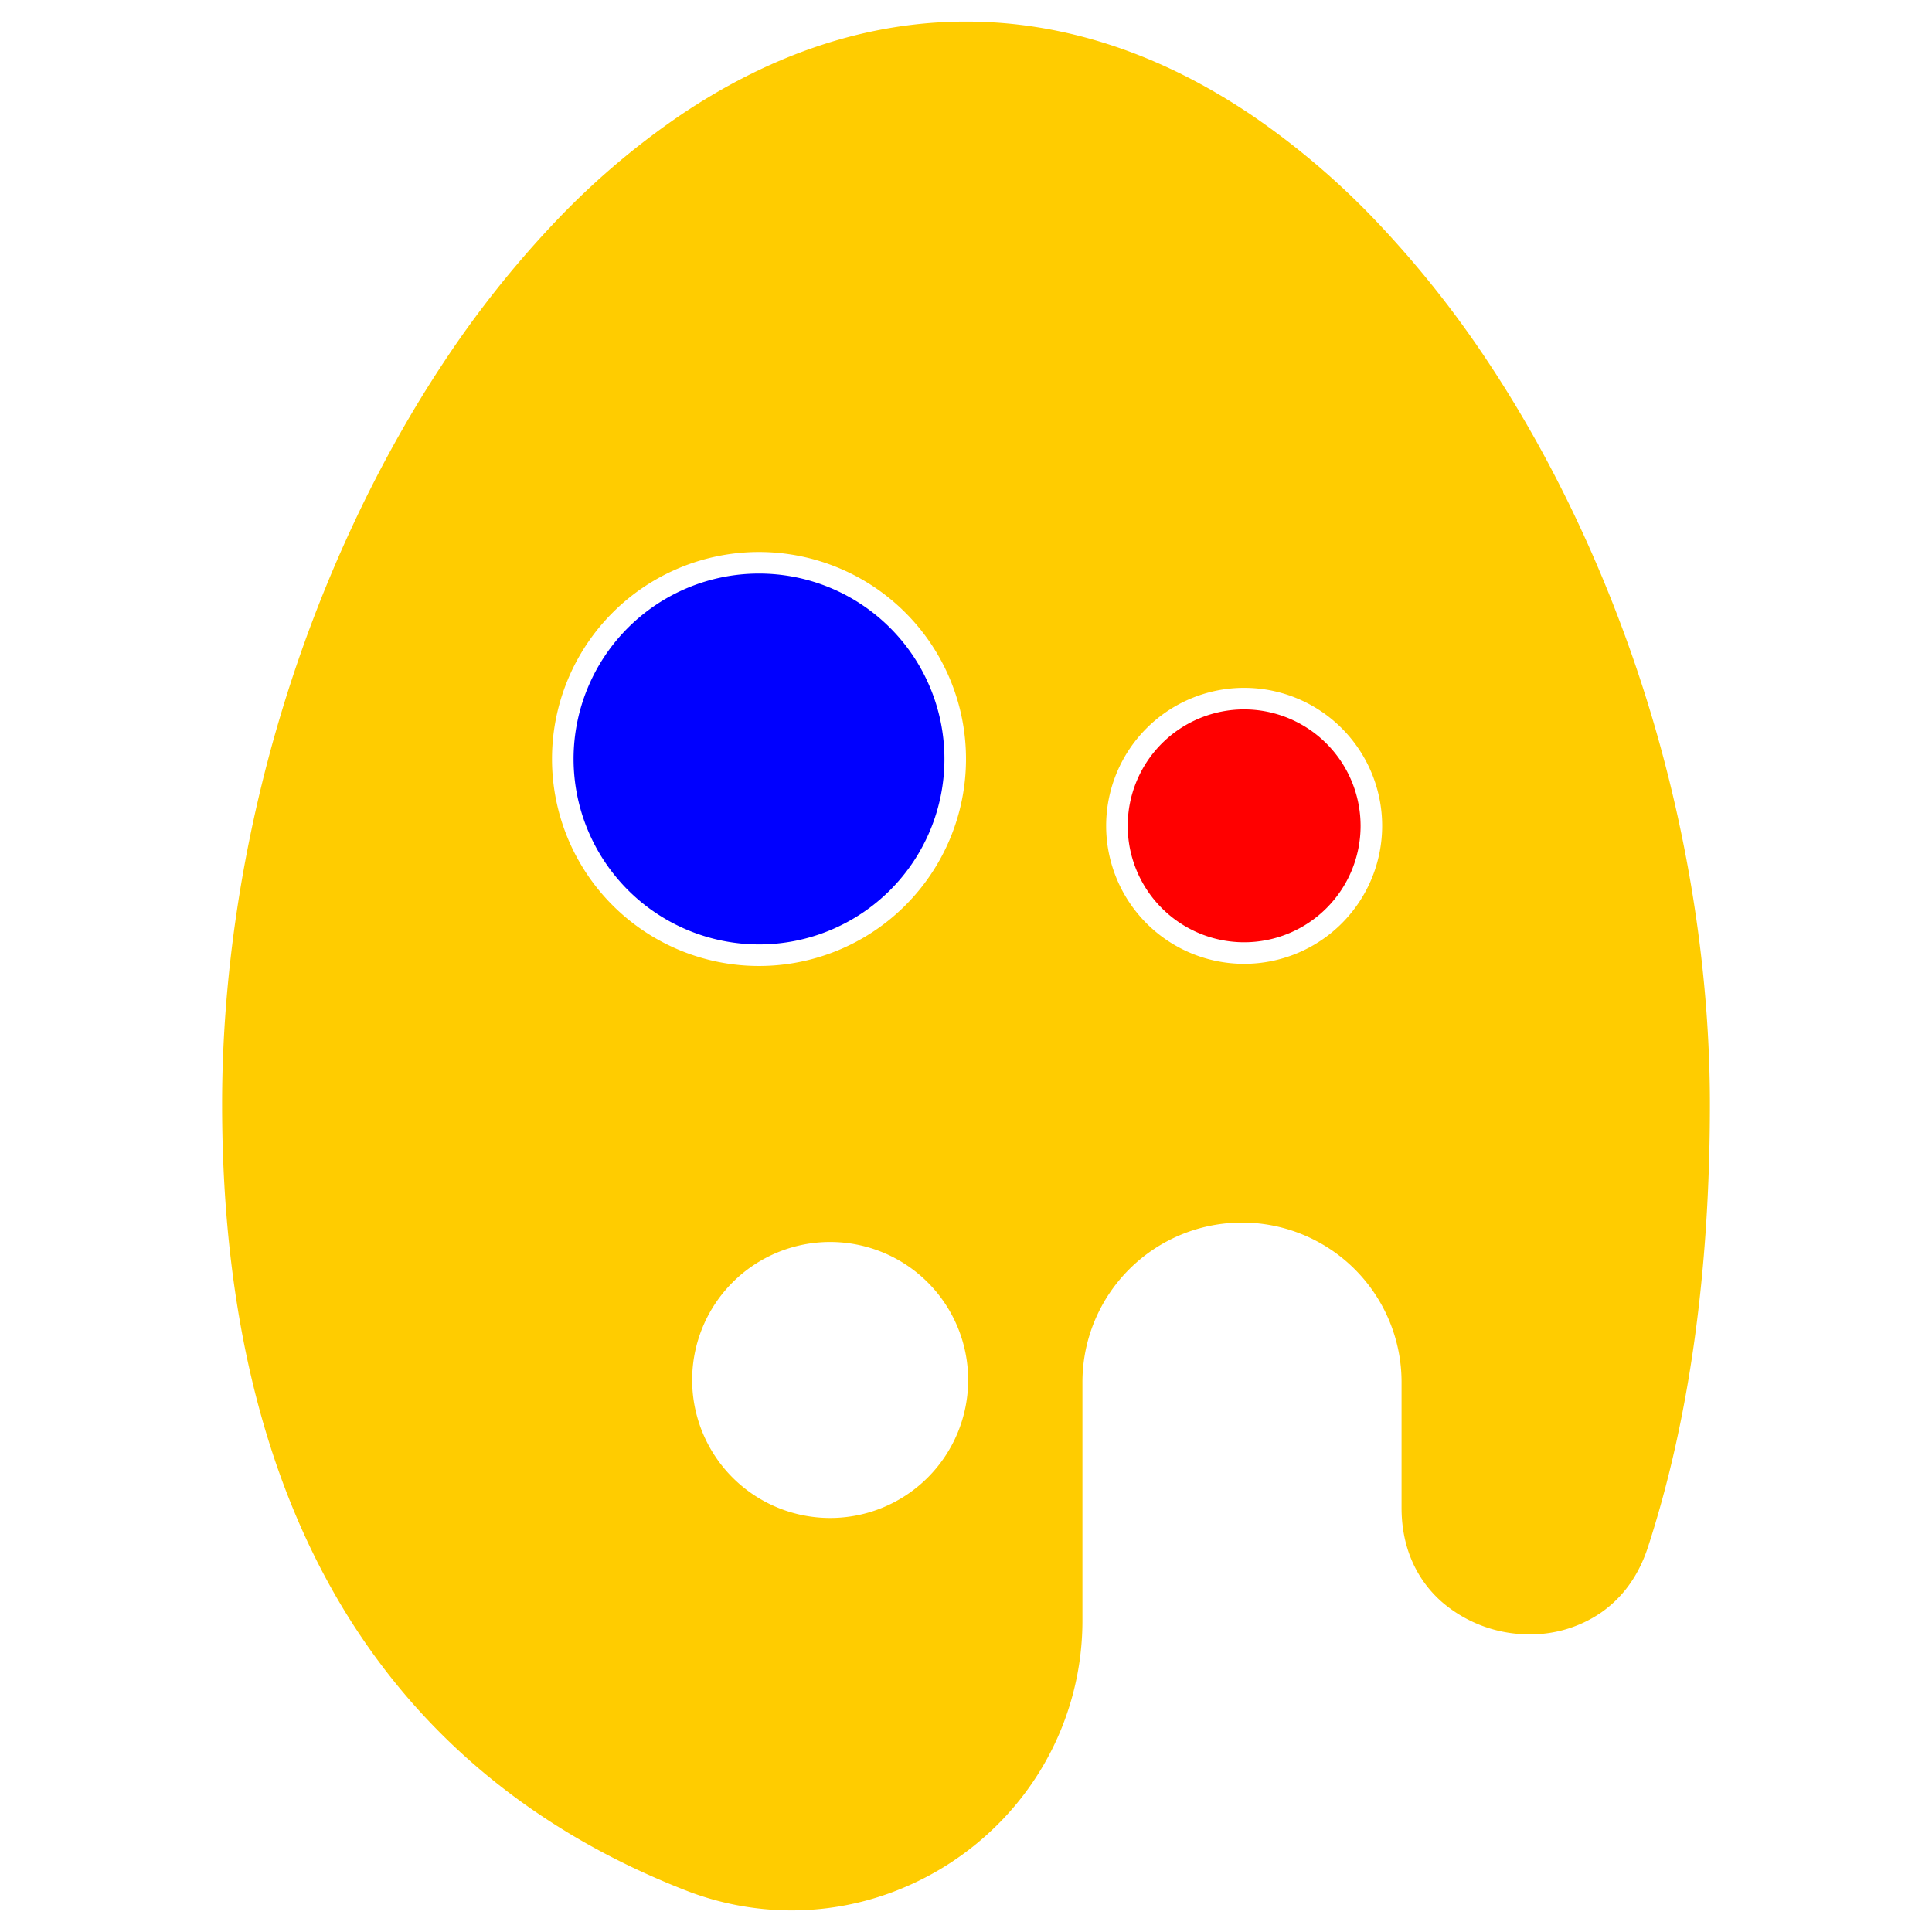
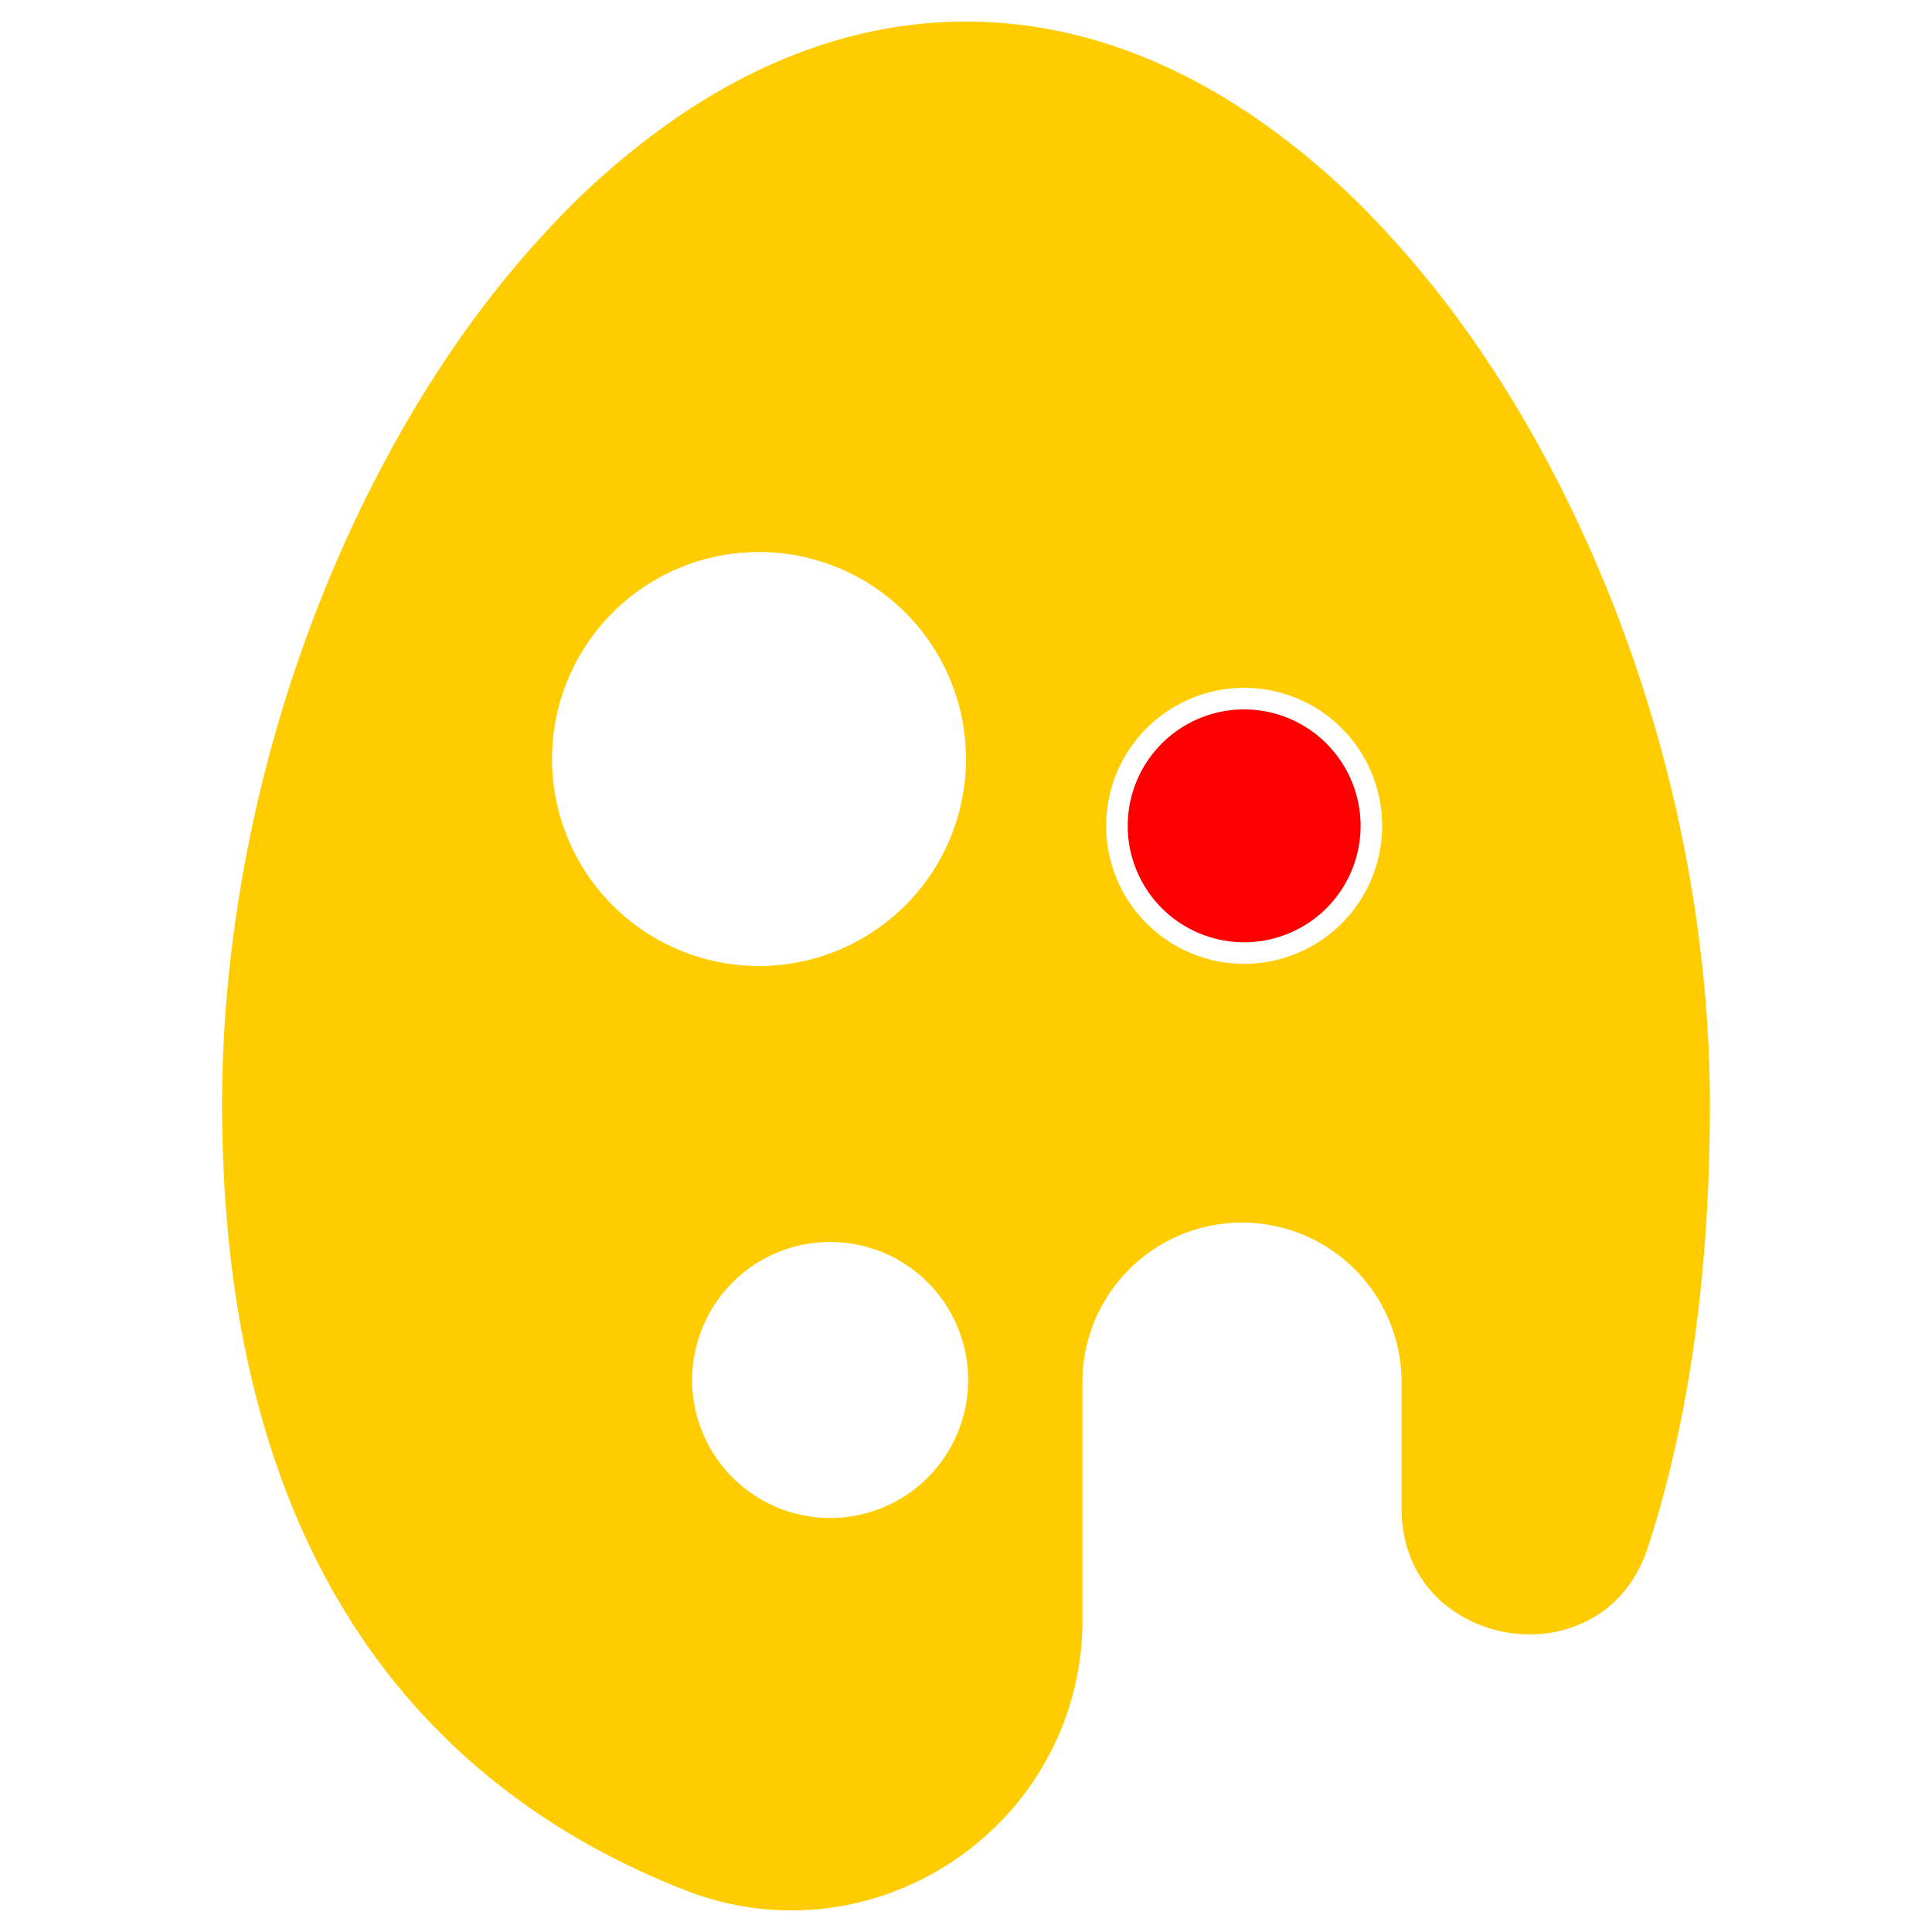
<svg xmlns="http://www.w3.org/2000/svg" t="1659370349454" class="icon" viewBox="0 0 1024 1024" version="1.1" p-id="14597" width="512" height="512">
  <defs>
    <style type="text/css">@font-face { font-family: feedback-iconfont; src: url("//at.alicdn.com/t/font_1031158_u69w8yhxdu.woff2?t=1630033759944") format("woff2"), url("//at.alicdn.com/t/font_1031158_u69w8yhxdu.woff?t=1630033759944") format("woff"), url("//at.alicdn.com/t/font_1031158_u69w8yhxdu.ttf?t=1630033759944") format("truetype"); }
</style>
  </defs>
  <path d="M906.281 585.136c0-67.554-10.857-139.278-31.394-207.426C854.739 310.854 825.139 246.946 789.357 192.832a542.028 542.028 0 0 0-58.788-74.376 409.595 409.595 0 0 0-67.028-57.325C614.673 28.148 563.691 11.428 512 11.428s-102.662 16.72-151.53 49.702a409.595 409.595 0 0 0-67.028 57.325 542.028 542.028 0 0 0-58.788 74.376C198.861 246.946 169.261 310.854 149.124 377.71 128.576 445.858 117.719 517.583 117.719 585.136c0 117.976 26.148 214.935 77.713 288.18 40.582 57.634 96.959 100.856 167.564 128.467a154.65 154.65 0 0 0 56.525 10.777 152.478 152.478 0 0 0 58.502-11.668 155.724 155.724 0 0 0 49.222-32.342A152.513 152.513 0 0 0 573.714 858.185V732.563a84.57 84.57 0 0 1 169.141 0v66.616c0 20.103 7.257 37.245 21.005 49.565a70.856 70.856 0 0 0 46.857 17.486 65.931 65.931 0 0 0 37.394-11.188c11.897-8.126 20.434-19.931 25.36-35.108C895.253 752.986 906.281 673.992 906.281 585.136zM292.574 402.281a109.713 109.713 0 1 1 109.713 109.713 109.713 109.713 0 0 1-109.713-109.713z m147.427 402.281a73.142 73.142 0 1 1 73.142-73.142 73.142 73.142 0 0 1-73.142 73.142z m219.426-293.711a73.142 73.142 0 1 1 73.142-73.142 73.142 73.142 0 0 1-73.142 73.142z" fill="#FFCC00" p-id="14598" />
  <path d="M512 0C287.934 0 106.29 302.362 106.29 585.136c0 264.763 128.627 378.83 252.569 427.287A166.147 166.147 0 0 0 419.521 1023.989C507.2 1023.989 585.142 953.292 585.142 858.185V732.563a73.142 73.142 0 0 1 146.284 0v66.616c0 50.217 39.691 78.491 79.325 78.491 30.857 0 61.565-17.074 73.622-54.194C905.824 757.454 917.71 678.404 917.71 585.136 917.71 302.362 736.066 0 512 0z m336.156 855.042a65.931 65.931 0 0 1-37.405 11.234 70.856 70.856 0 0 1-46.857-17.486c-13.714-12.32-21.005-29.463-21.005-49.565V732.563a84.57 84.57 0 0 0-169.141 0v125.621a152.513 152.513 0 0 1-46.468 110.376 155.724 155.724 0 0 1-49.222 32.342 152.478 152.478 0 0 1-58.536 11.657 154.65 154.65 0 0 1-56.514-10.788c-70.605-27.611-126.981-70.856-167.564-128.467C143.867 800.071 117.719 703.112 117.719 585.136c0-67.554 10.857-139.278 31.394-207.426C169.261 310.854 198.861 246.946 234.655 192.832a542.028 542.028 0 0 1 58.788-74.376 409.595 409.595 0 0 1 67.028-57.325C409.338 28.148 460.321 11.428 512 11.428s102.662 16.72 151.53 49.702a409.595 409.595 0 0 1 67.028 57.325 542.028 542.028 0 0 1 58.788 74.376C825.139 246.946 854.739 310.854 874.887 377.71 895.424 445.858 906.281 517.583 906.281 585.136c0 88.856-11.028 167.861-32.777 234.797-4.937 15.177-13.451 26.983-25.348 35.108z" fill="" p-id="14599" />
-   <path d="M402.287 500.566a98.285 98.285 0 1 0-98.285-98.285 98.399 98.399 0 0 0 98.285 98.285z" fill="#0000FF" p-id="14600" />
-   <path d="M512 402.281a109.713 109.713 0 1 0-109.713 109.713 109.713 109.713 0 0 0 109.713-109.713z m-109.713-98.285a98.285 98.285 0 1 1-98.285 98.285 98.399 98.399 0 0 1 98.285-98.285z" fill="" p-id="14601" />
  <path d="M659.427 375.996a61.714 61.714 0 1 0 61.714 61.714 61.782 61.782 0 0 0-61.714-61.714z" fill="#FF0000" p-id="14602" />
-   <path d="M659.427 364.567a73.142 73.142 0 1 0 73.142 73.142 73.142 73.142 0 0 0-73.142-73.142z m0 134.856a61.714 61.714 0 1 1 61.714-61.714 61.782 61.782 0 0 1-61.714 61.714zM440.001 658.278a73.142 73.142 0 1 0 73.142 73.142 73.142 73.142 0 0 0-73.142-73.142z m0 134.856a61.714 61.714 0 1 1 61.714-61.714 61.782 61.782 0 0 1-61.714 61.714z" fill="" p-id="14603" />
</svg>